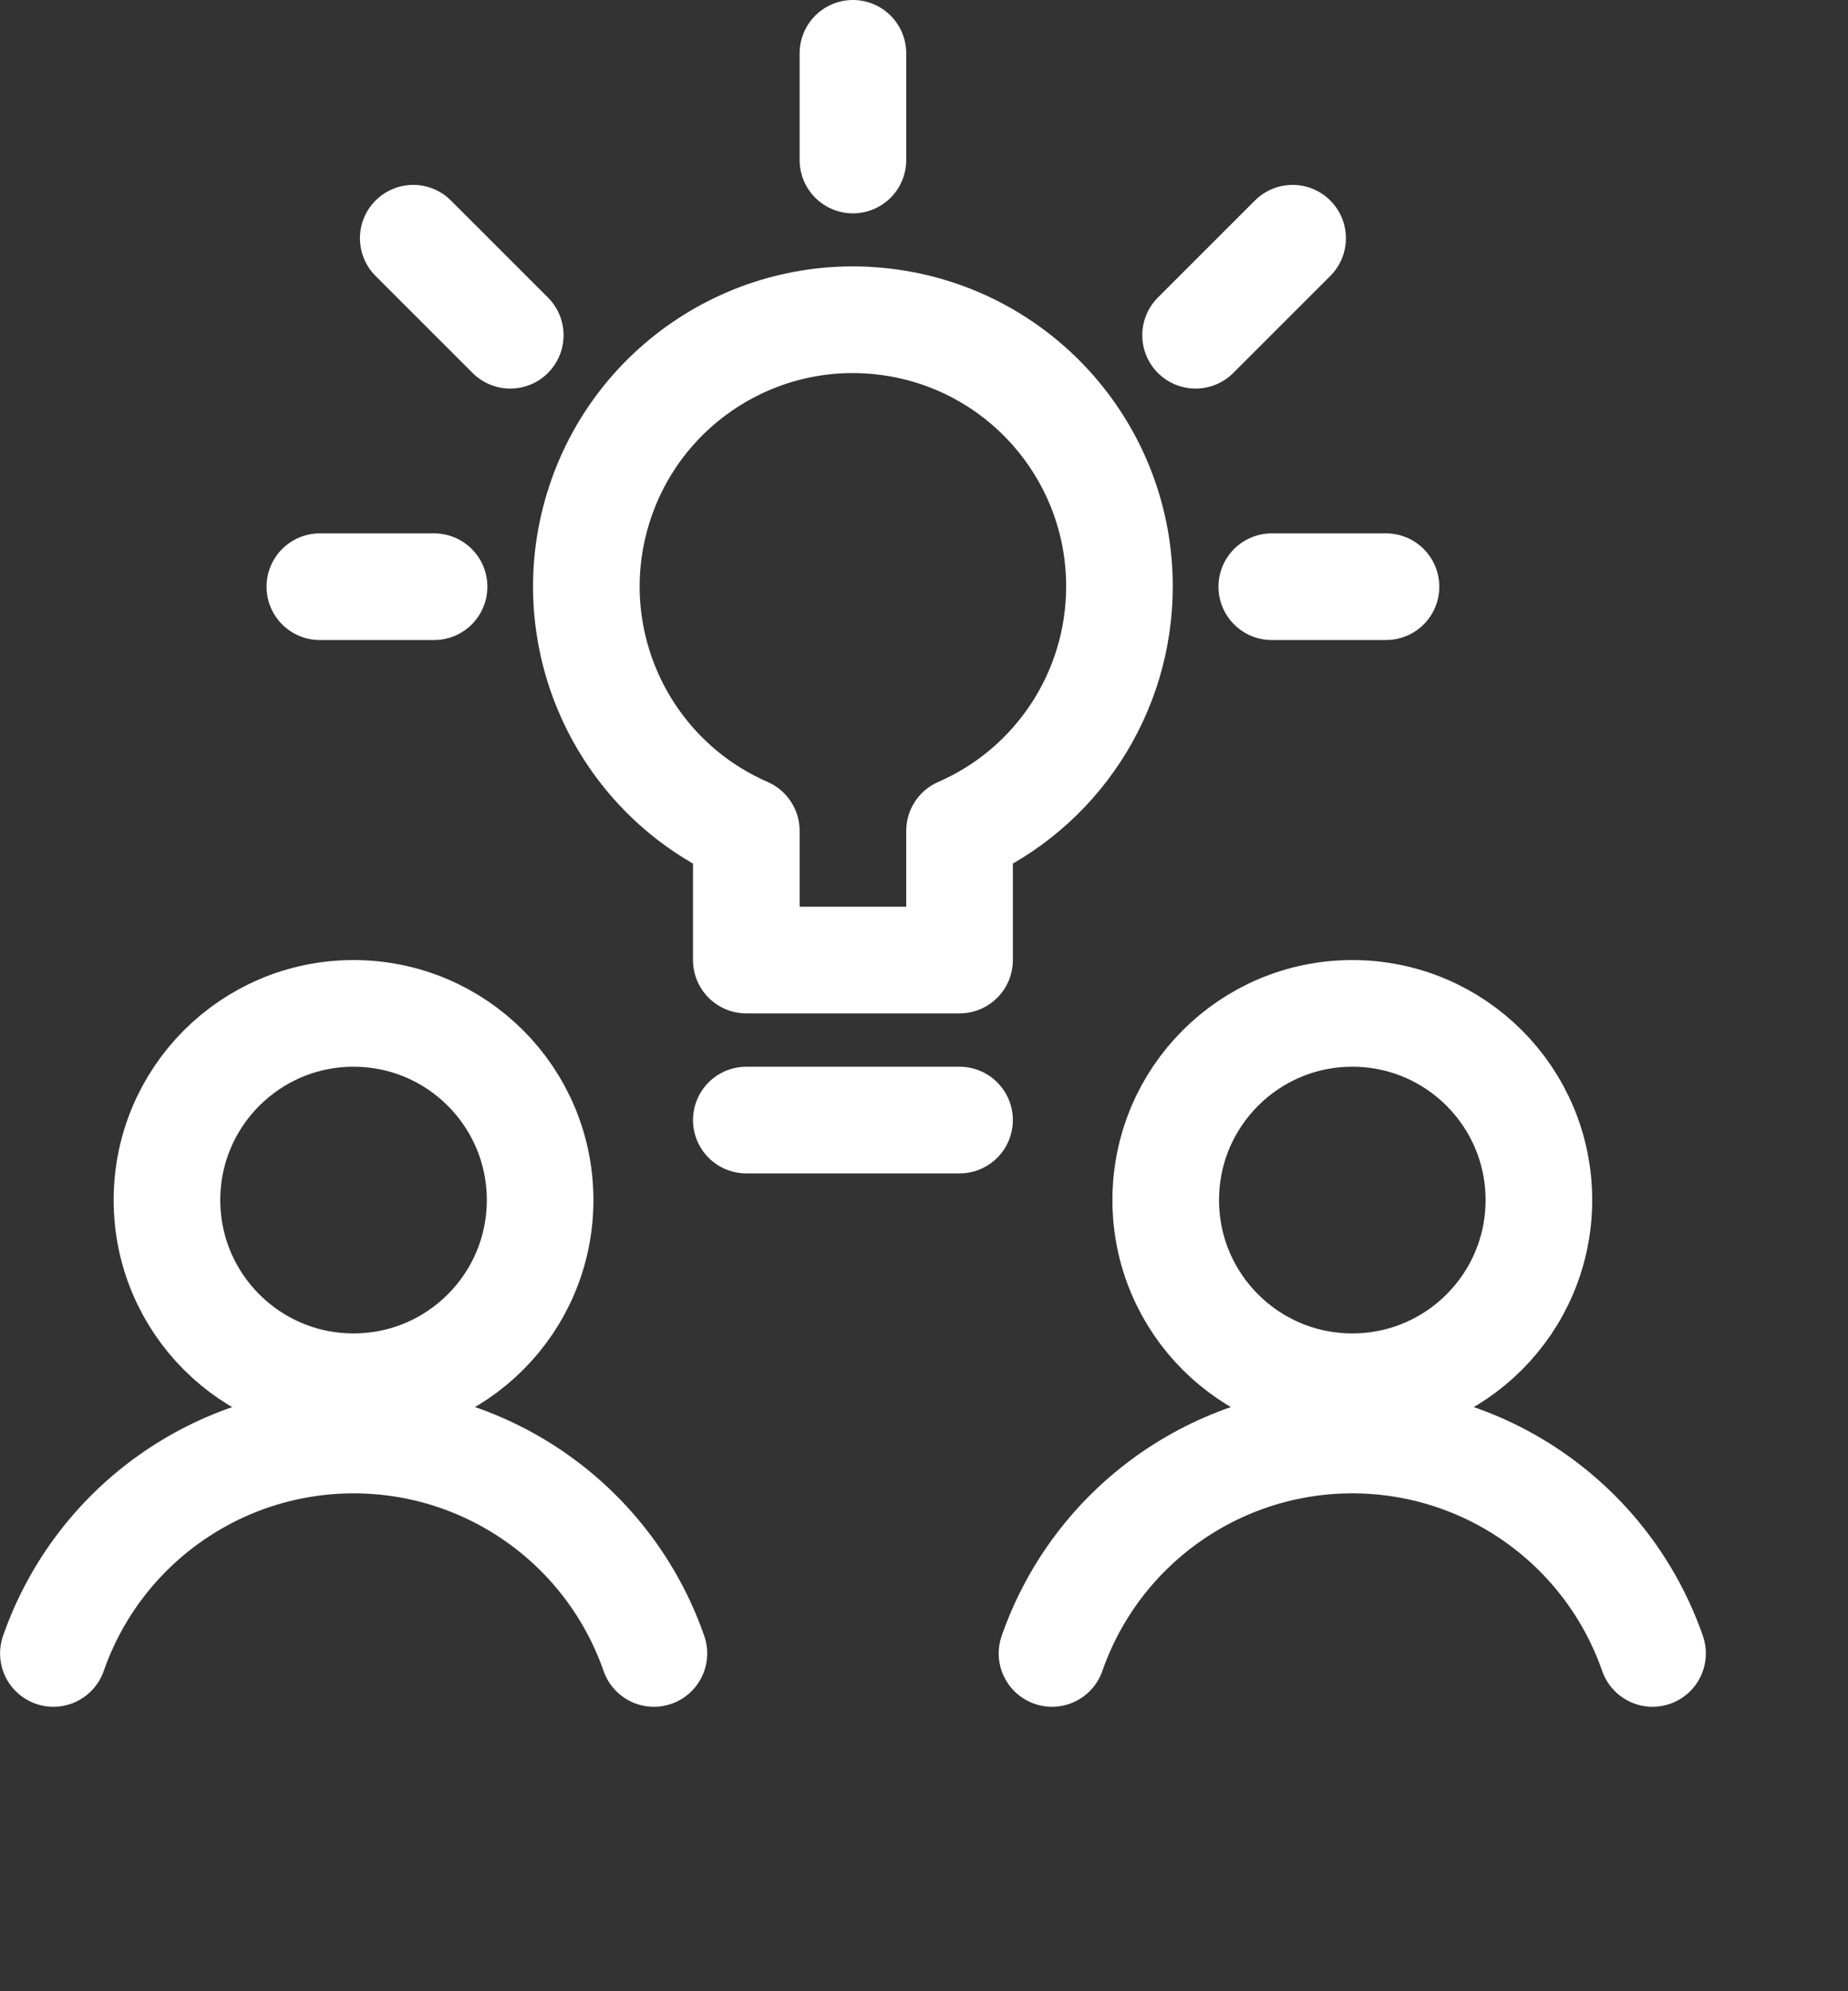
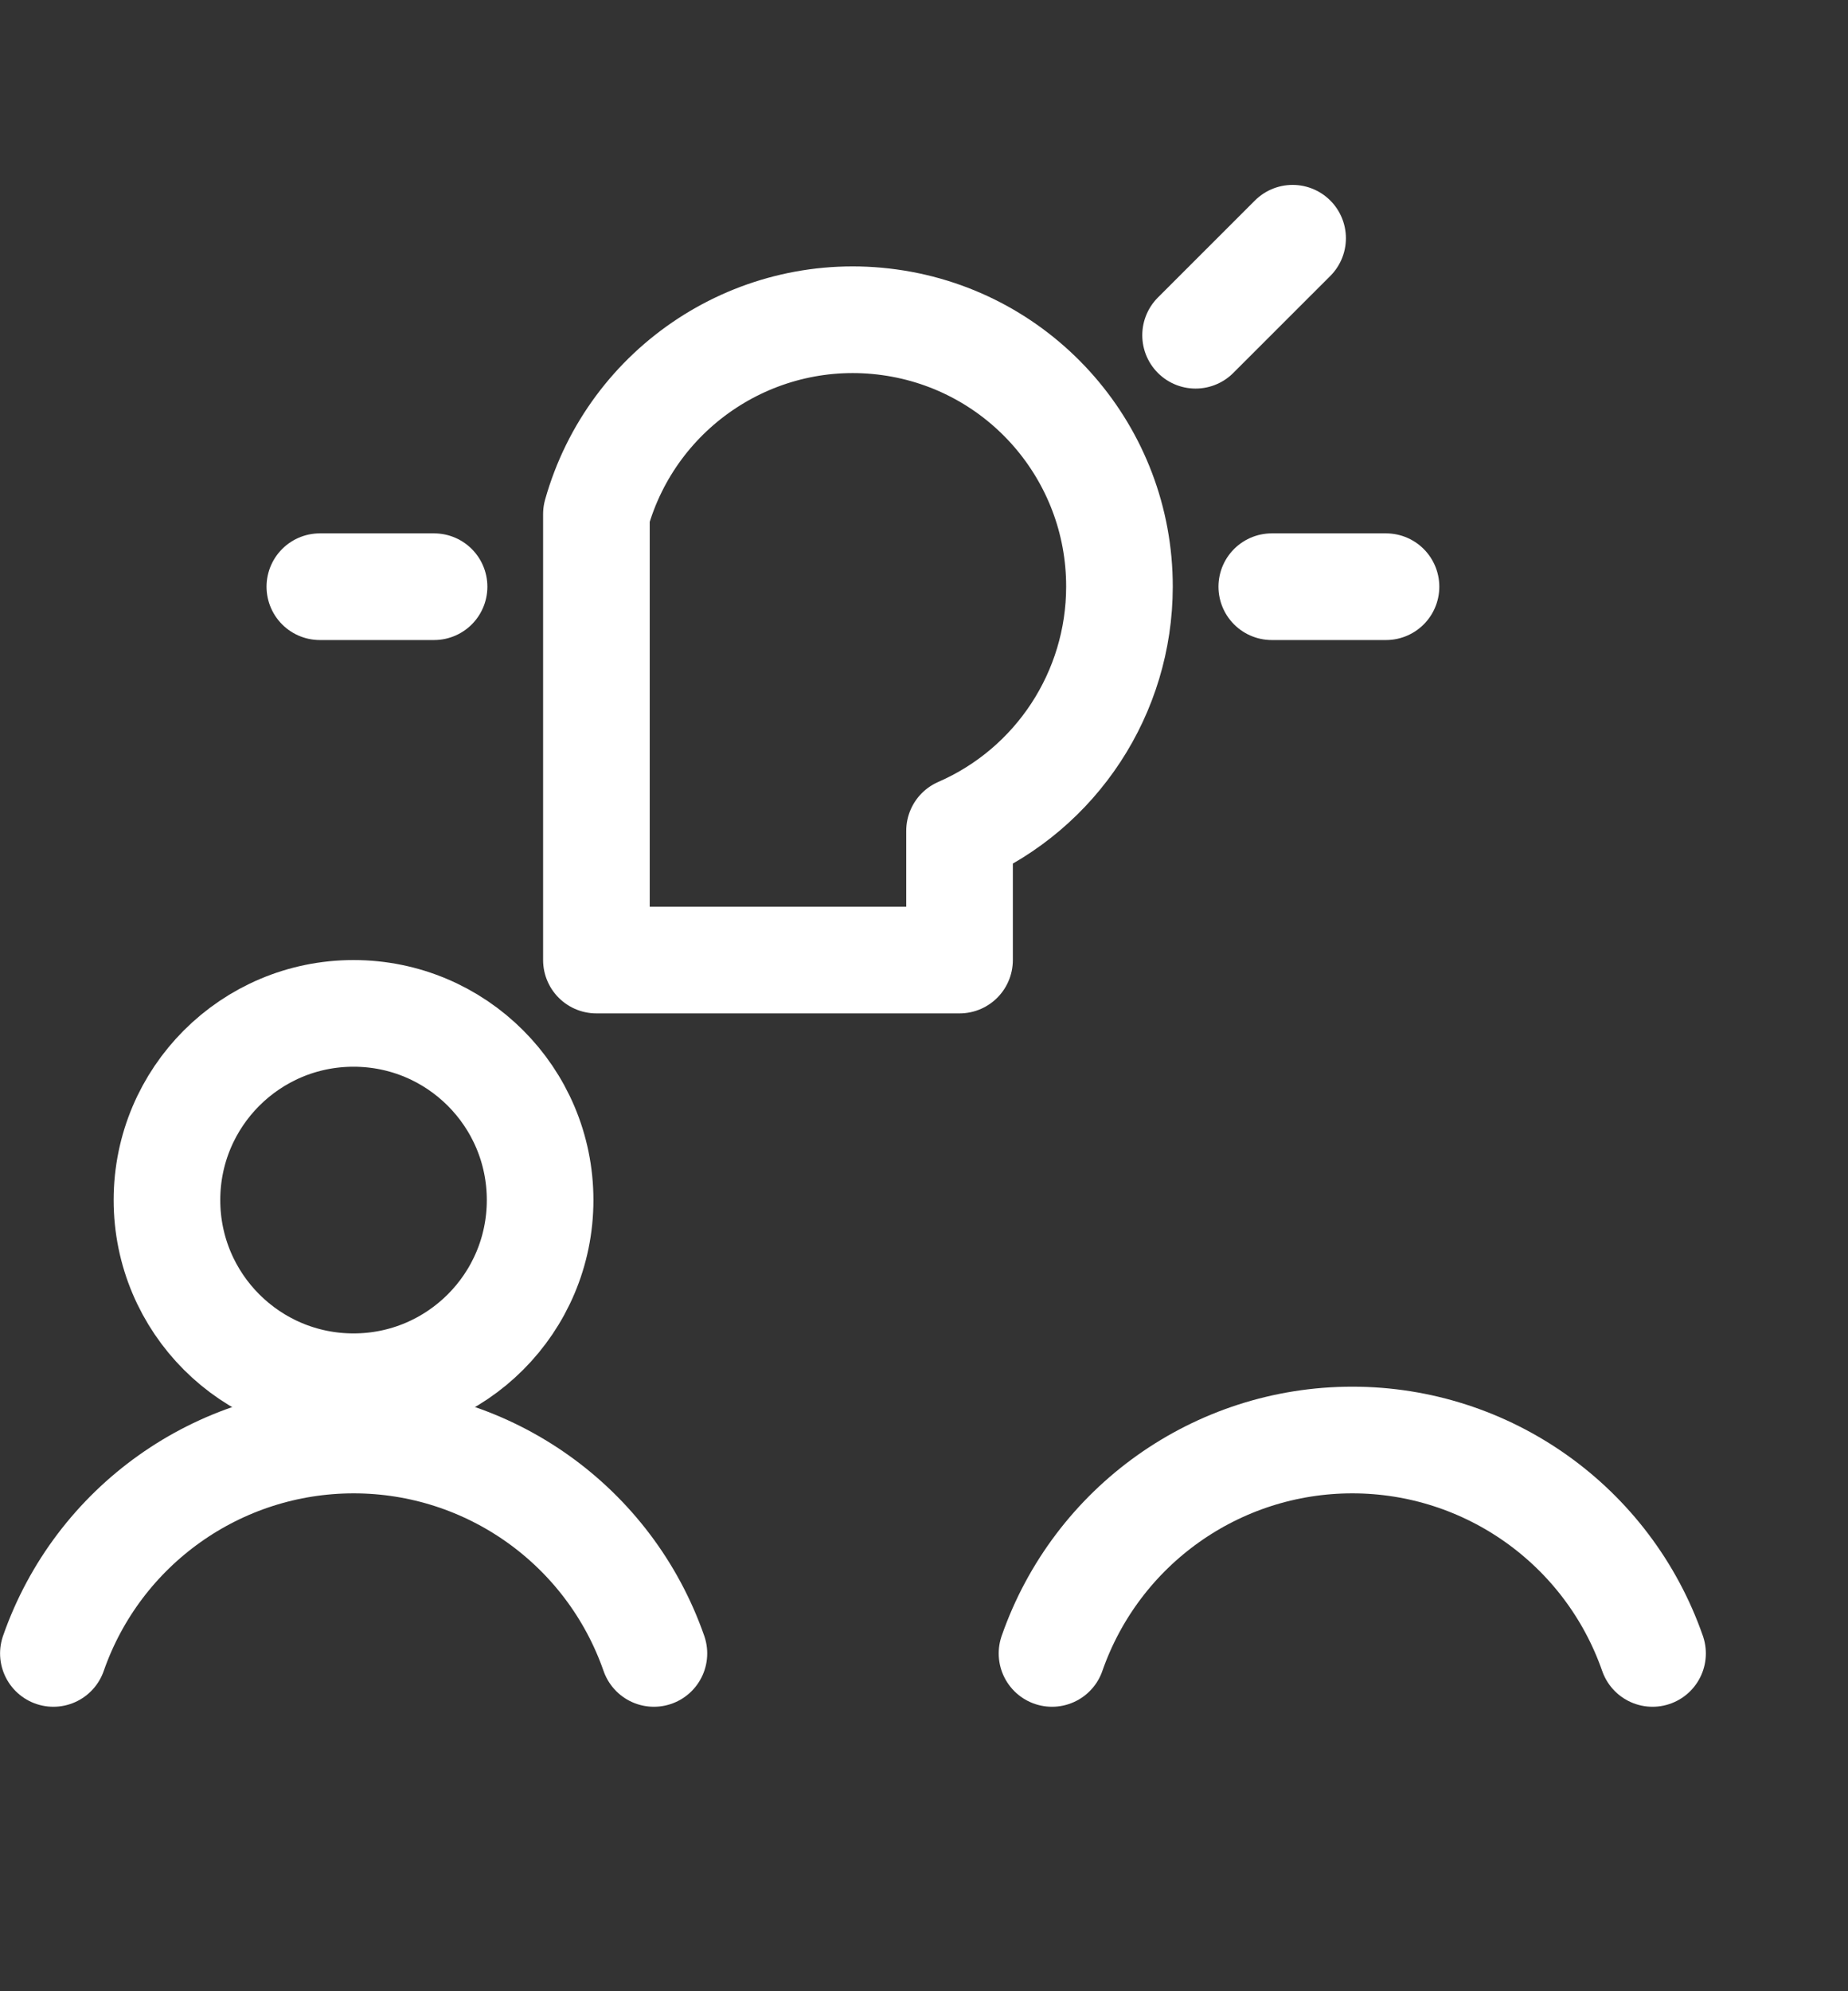
<svg xmlns="http://www.w3.org/2000/svg" width="26" height="28" viewBox="0 0 26 28" fill="none">
  <rect x="0" y="0" width="26" height="28" fill="#333333" stroke="none" />
-   <path d="M12 0.75V2.25" stroke="#ffffff" stroke-width="1.5" stroke-linecap="round" stroke-linejoin="round" />
  <path d="M4.5 8.25H6.107" stroke="#ffffff" stroke-width="1.5" stroke-linecap="round" stroke-linejoin="round" />
  <path d="M19.5 8.25H17.893" stroke="#ffffff" stroke-width="1.5" stroke-linecap="round" stroke-linejoin="round" />
-   <path d="M5.814 3.35L7.179 4.714" stroke="#ffffff" stroke-width="1.5" stroke-linecap="round" stroke-linejoin="round" />
  <path d="M18.186 3.35L16.821 4.714" stroke="#ffffff" stroke-width="1.5" stroke-linecap="round" stroke-linejoin="round" />
-   <path fill-rule="evenodd" clip-rule="evenodd" d="M15.75 8.25C15.752 6.377 14.371 4.789 12.515 4.532C10.66 4.274 8.899 5.426 8.391 7.229C7.882 9.032 8.783 10.934 10.5 11.683V13.5H13.5V11.683C14.866 11.088 15.749 9.74 15.75 8.25Z" stroke="#ffffff" stroke-width="1.5" stroke-linecap="round" stroke-linejoin="round" />
-   <path d="M10.5 15.75H13.5" stroke="#ffffff" stroke-width="1.5" stroke-linecap="round" stroke-linejoin="round" />
-   <path fill-rule="evenodd" clip-rule="evenodd" d="M19.026 19.5C20.476 19.5 21.651 18.325 21.651 16.875C21.651 15.425 20.476 14.25 19.026 14.25C17.576 14.25 16.401 15.425 16.401 16.875C16.401 18.325 17.576 19.5 19.026 19.5Z" stroke="#ffffff" stroke-width="1.5" stroke-linecap="round" stroke-linejoin="round" />
+   <path fill-rule="evenodd" clip-rule="evenodd" d="M15.75 8.25C15.752 6.377 14.371 4.789 12.515 4.532C10.66 4.274 8.899 5.426 8.391 7.229V13.5H13.5V11.683C14.866 11.088 15.749 9.74 15.75 8.25Z" stroke="#ffffff" stroke-width="1.5" stroke-linecap="round" stroke-linejoin="round" />
  <path d="M23.25 23.25C22.623 21.453 20.929 20.249 19.026 20.249C17.122 20.249 15.428 21.453 14.801 23.25" stroke="#ffffff" stroke-width="1.5" stroke-linecap="round" stroke-linejoin="round" />
  <path fill-rule="evenodd" clip-rule="evenodd" d="M4.974 19.5C6.424 19.5 7.599 18.325 7.599 16.875C7.599 15.425 6.424 14.25 4.974 14.25C3.524 14.25 2.349 15.425 2.349 16.875C2.349 18.325 3.524 19.5 4.974 19.5Z" stroke="#ffffff" stroke-width="1.5" stroke-linecap="round" stroke-linejoin="round" />
  <path d="M9.2 23.25C8.573 21.453 6.879 20.249 4.976 20.249C3.072 20.249 1.378 21.453 0.751 23.25" stroke="#ffffff" stroke-width="1.5" stroke-linecap="round" stroke-linejoin="round" />
</svg>